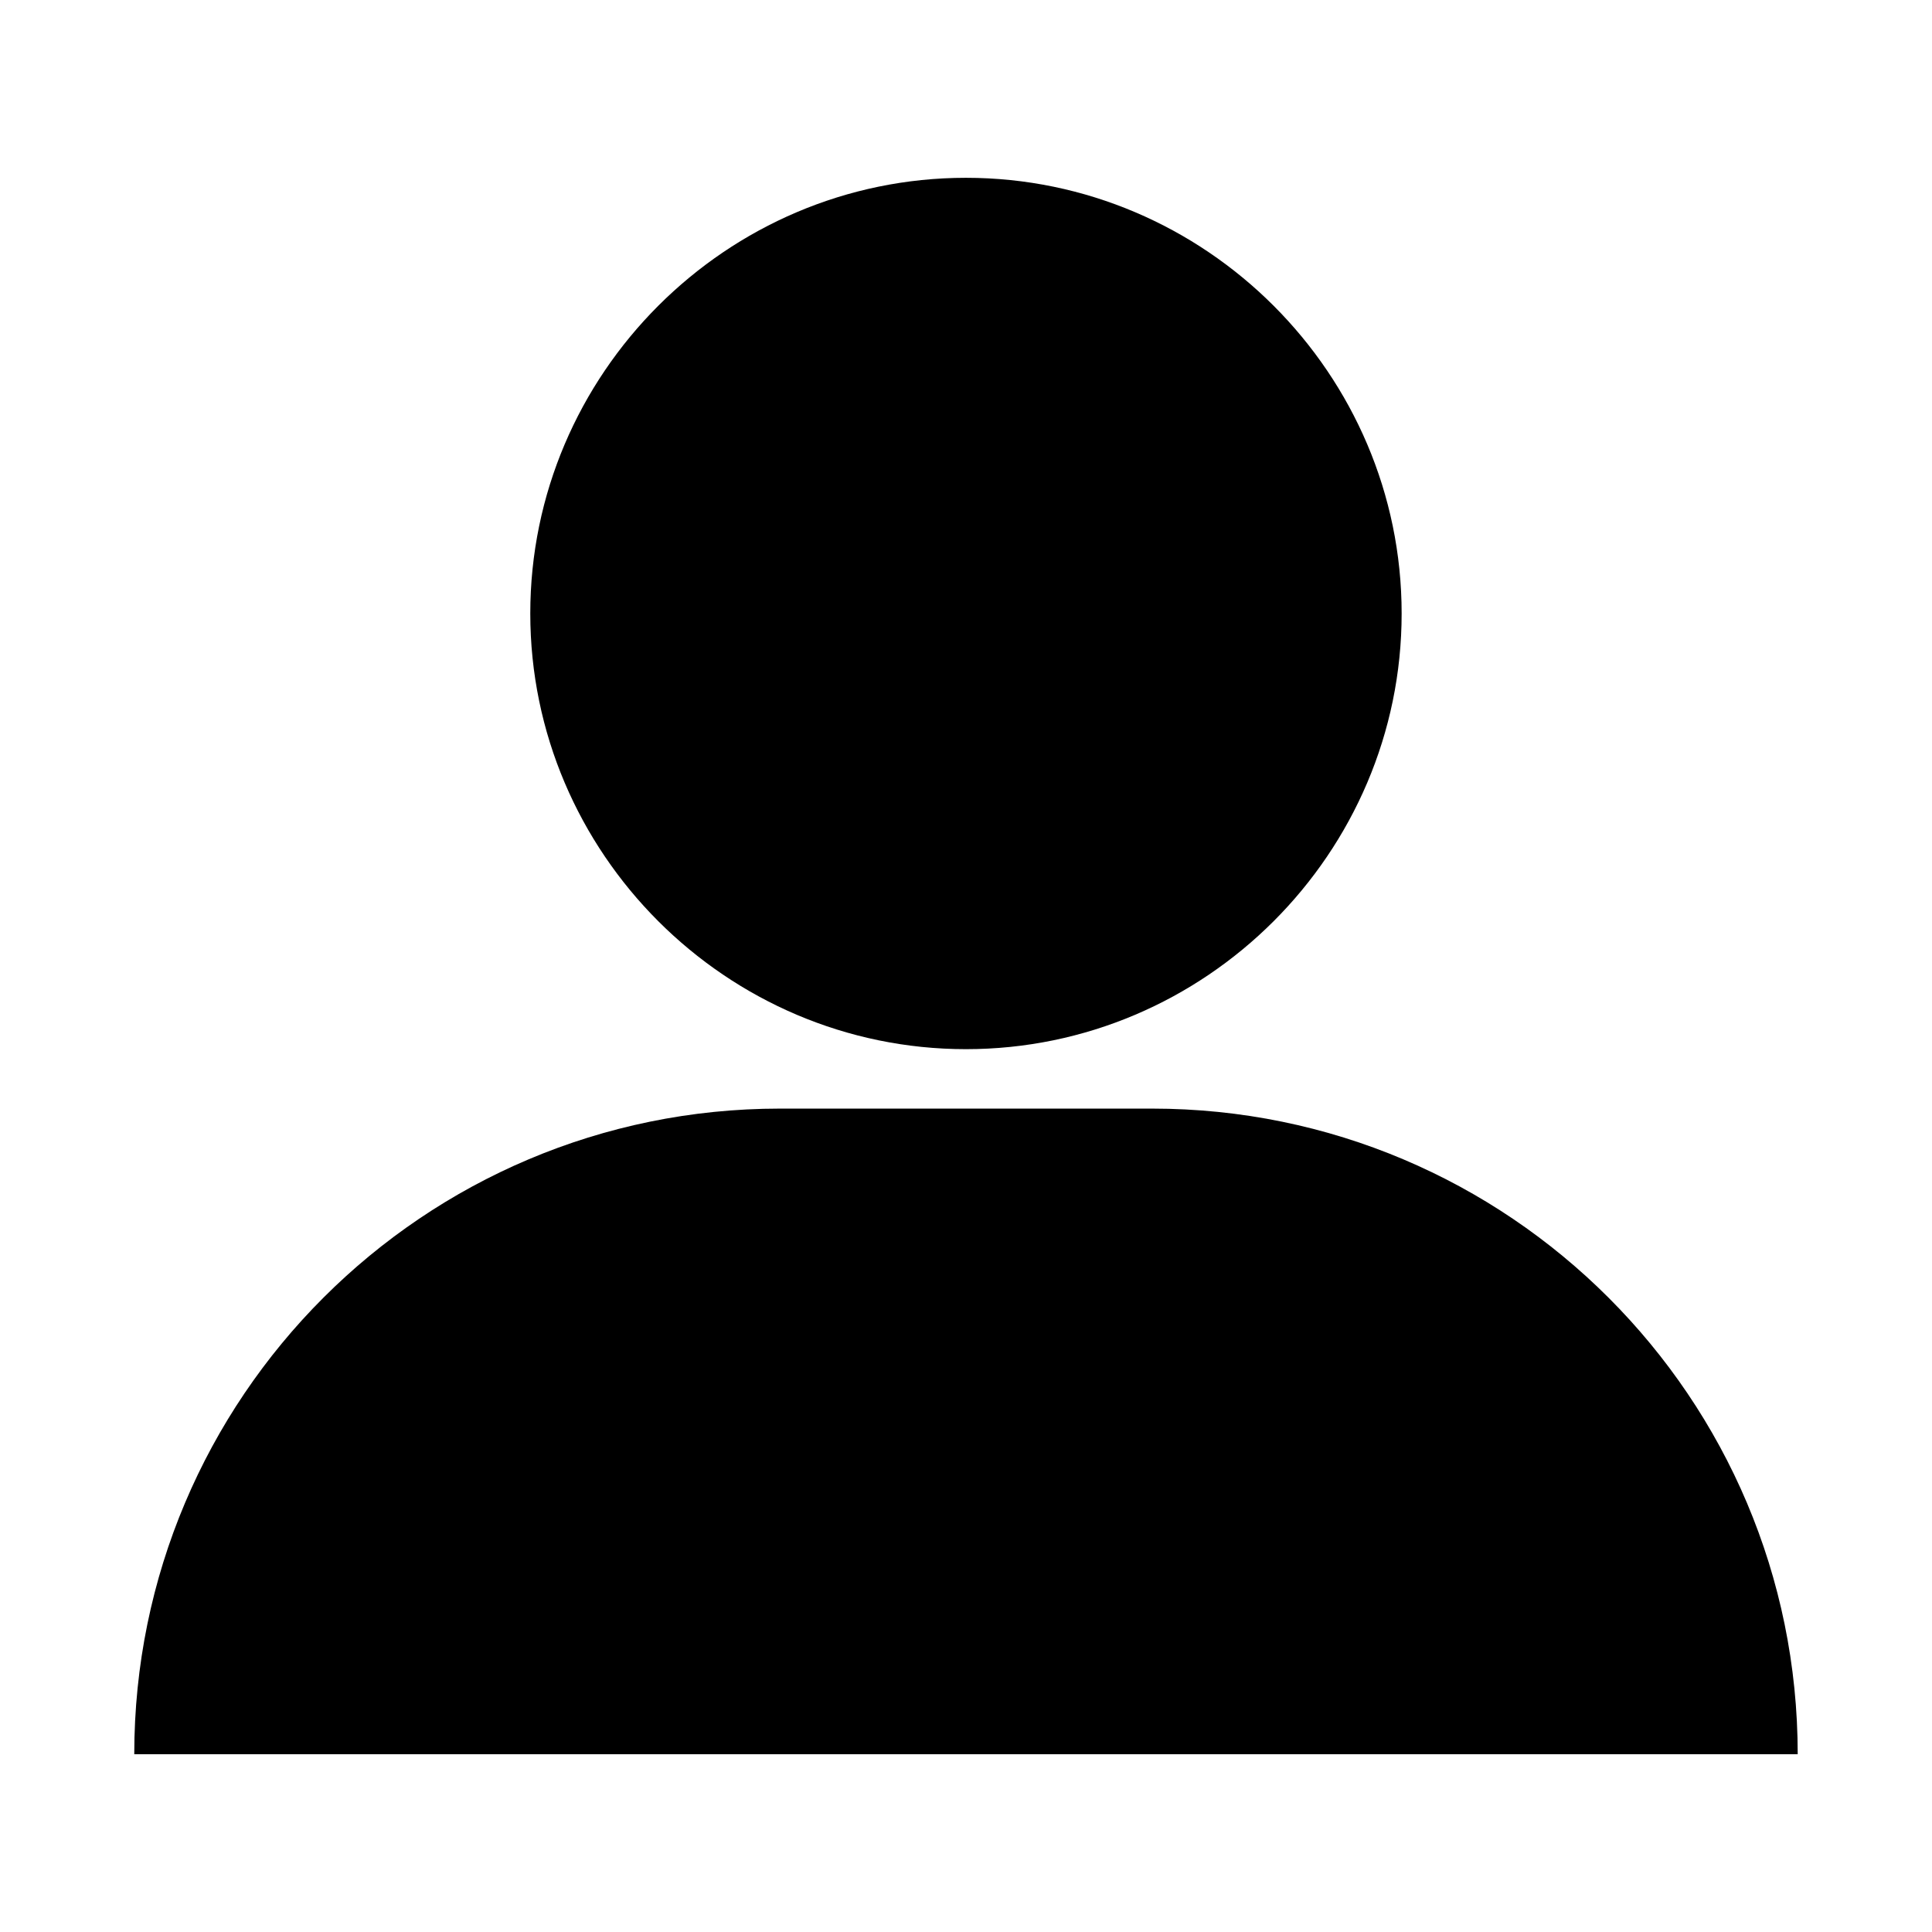
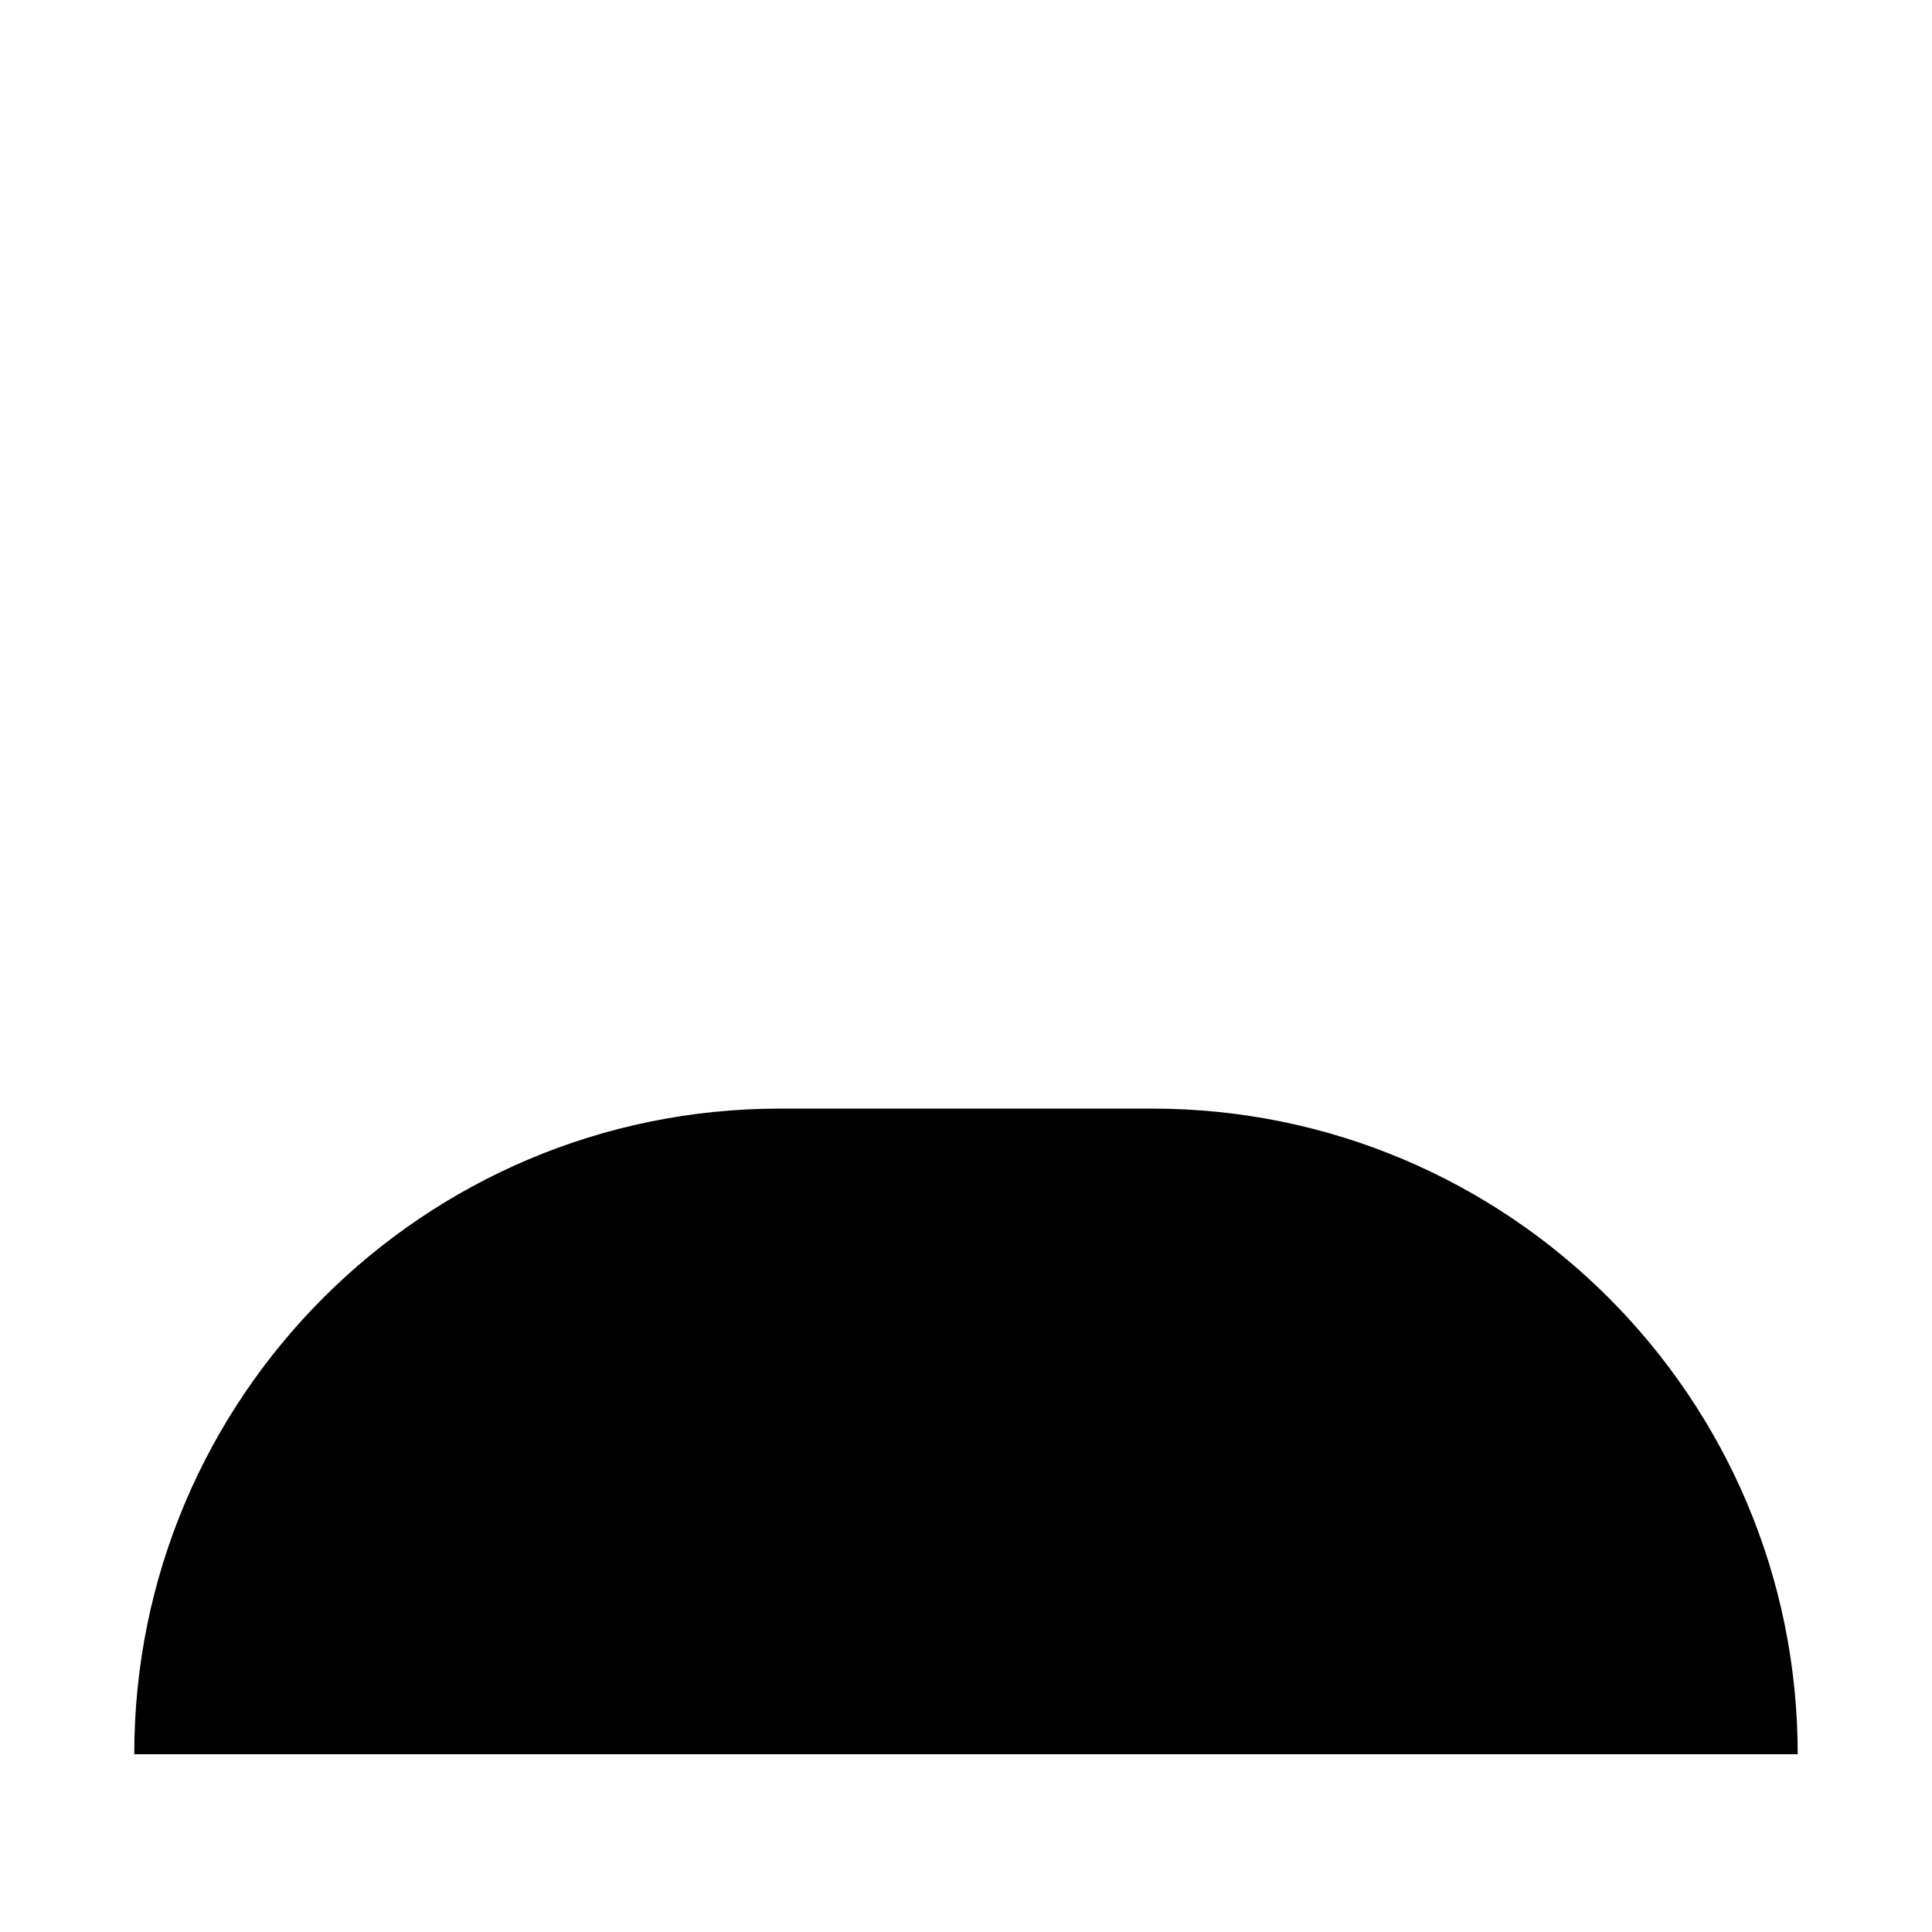
<svg xmlns="http://www.w3.org/2000/svg" fill="#000000" width="800px" height="800px" version="1.1" viewBox="144 144 512 512">
  <g>
-     <path d="m515.45 306.58c0-63.5-51.957-115.46-115.46-115.46s-115.46 51.957-115.46 115.46 51.957 115.46 115.46 115.46c63.504 0 115.46-51.953 115.46-115.46z" />
    <path d="m449.33 437.79h-98.66c-94.465 0-171.09 76.621-171.09 171.09h440.83c0-94.465-76.621-171.09-171.09-171.09z" />
  </g>
</svg>